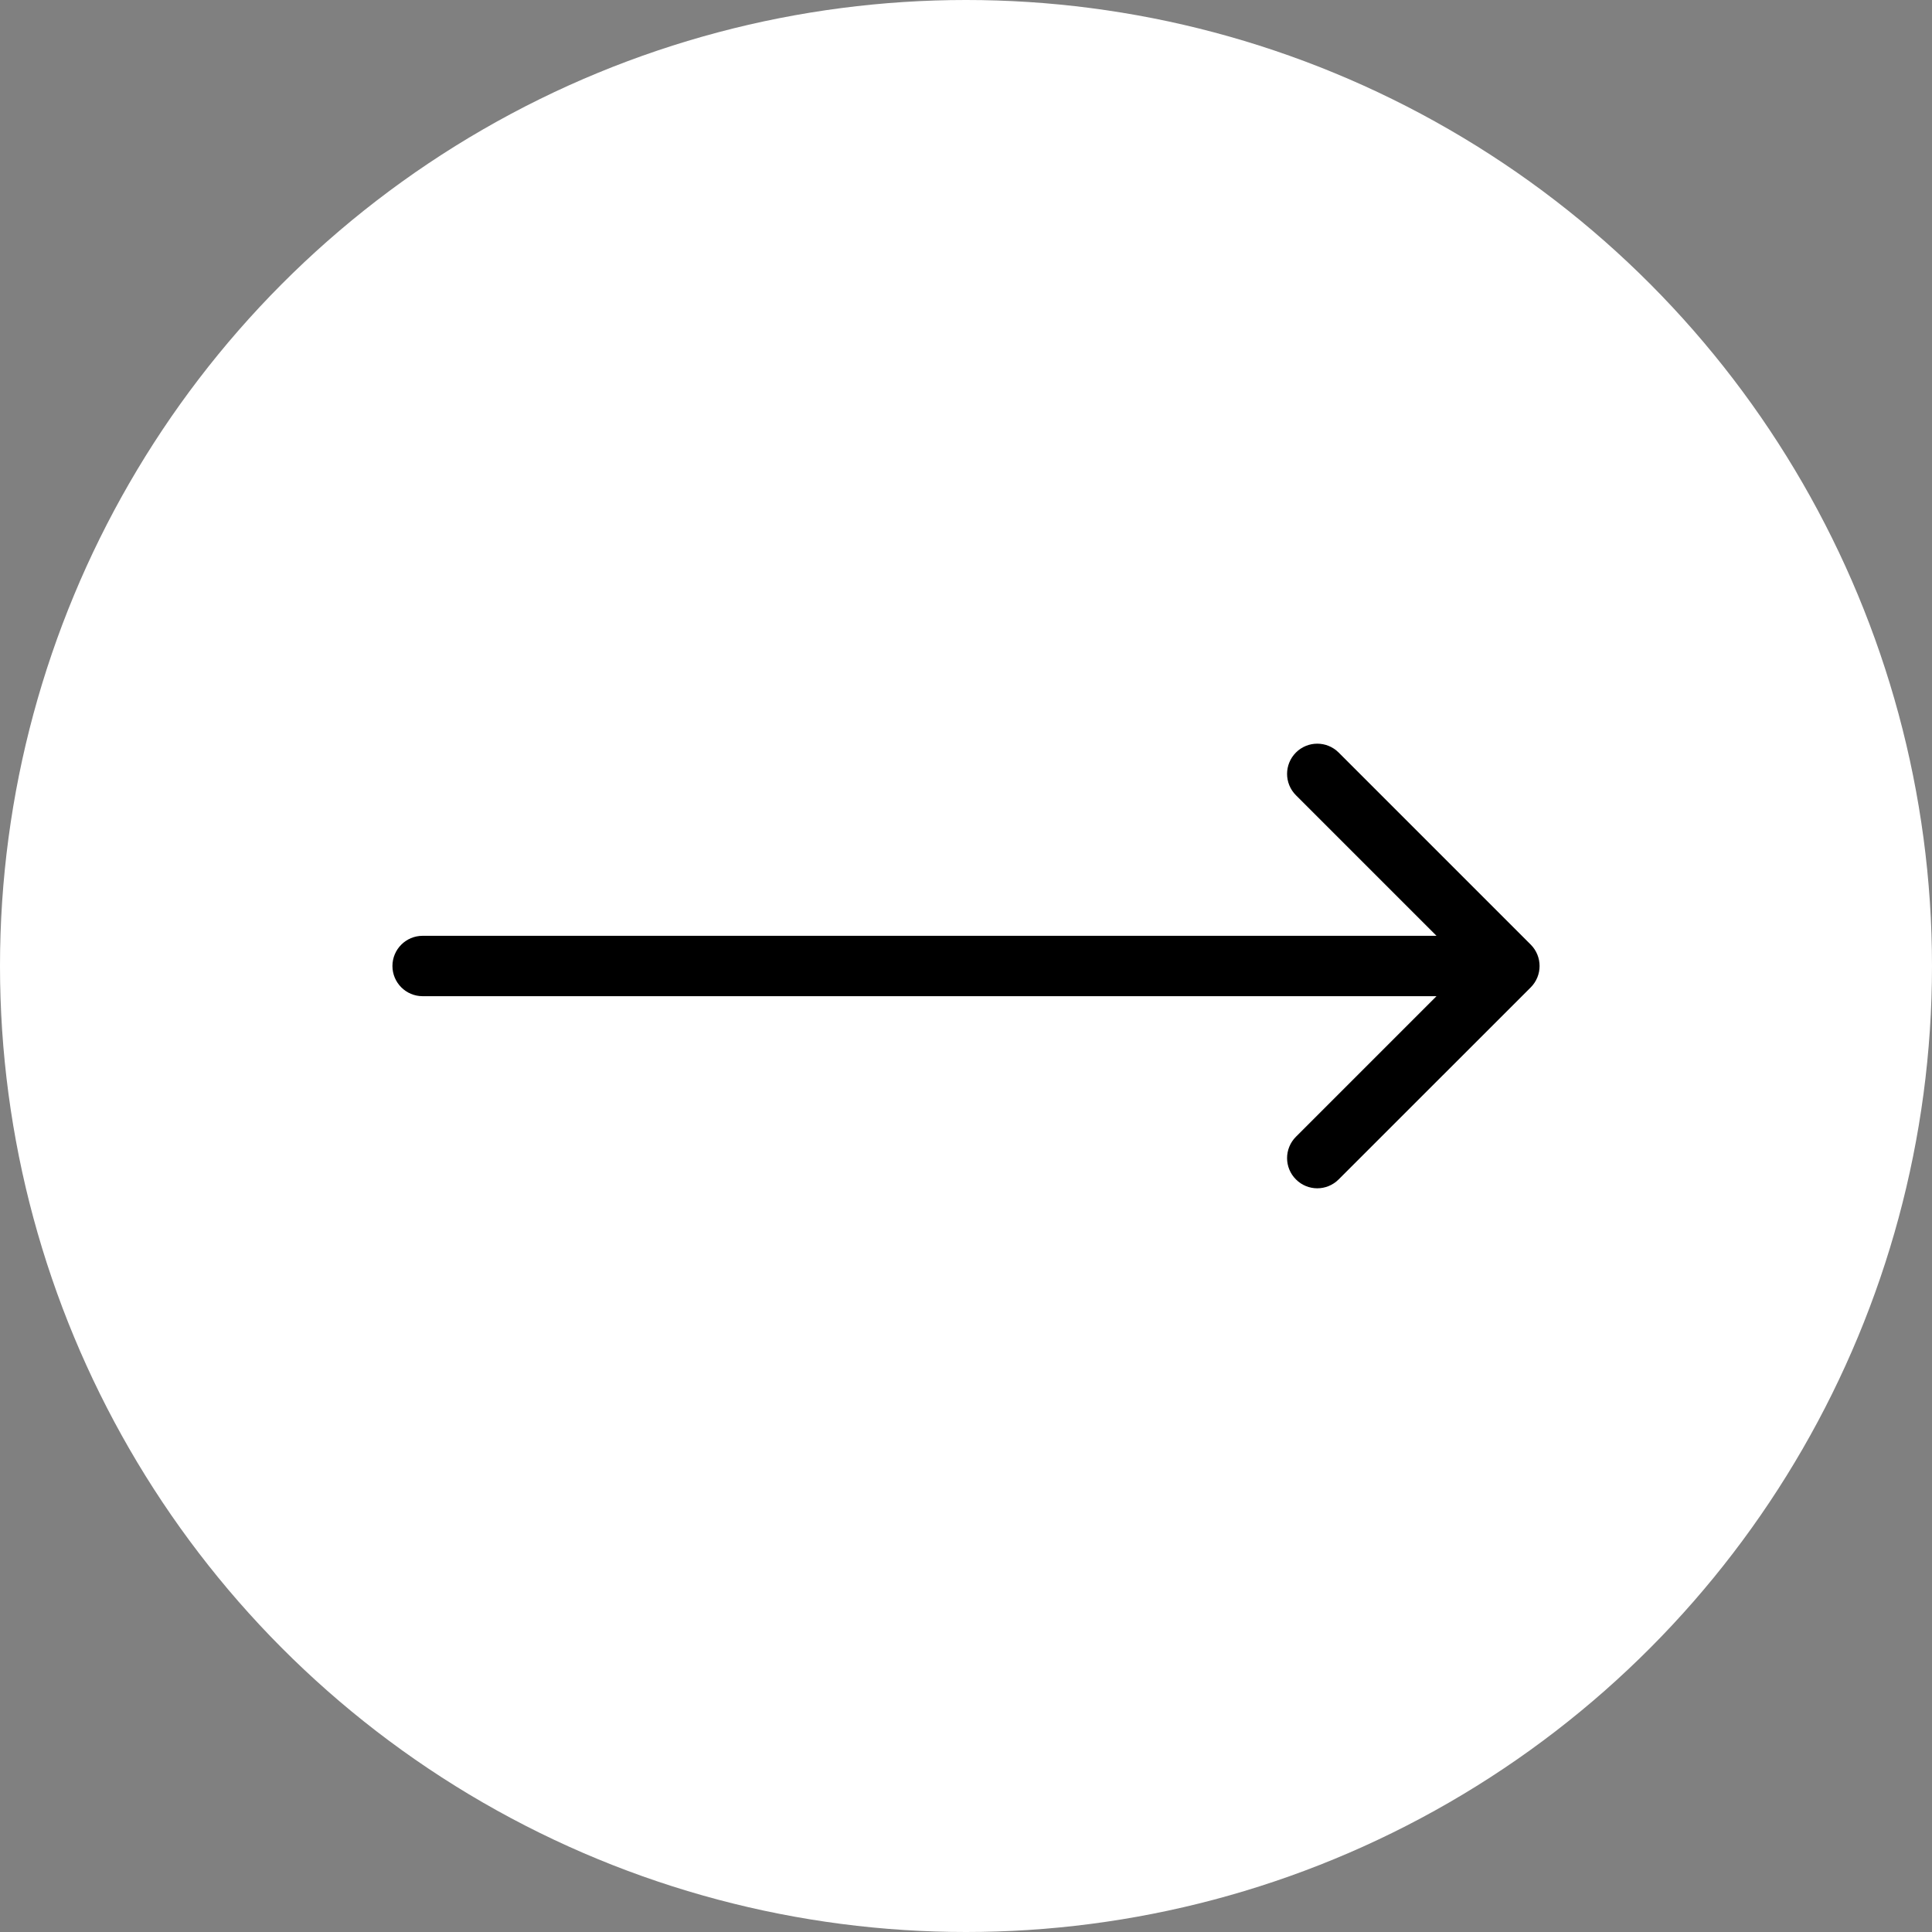
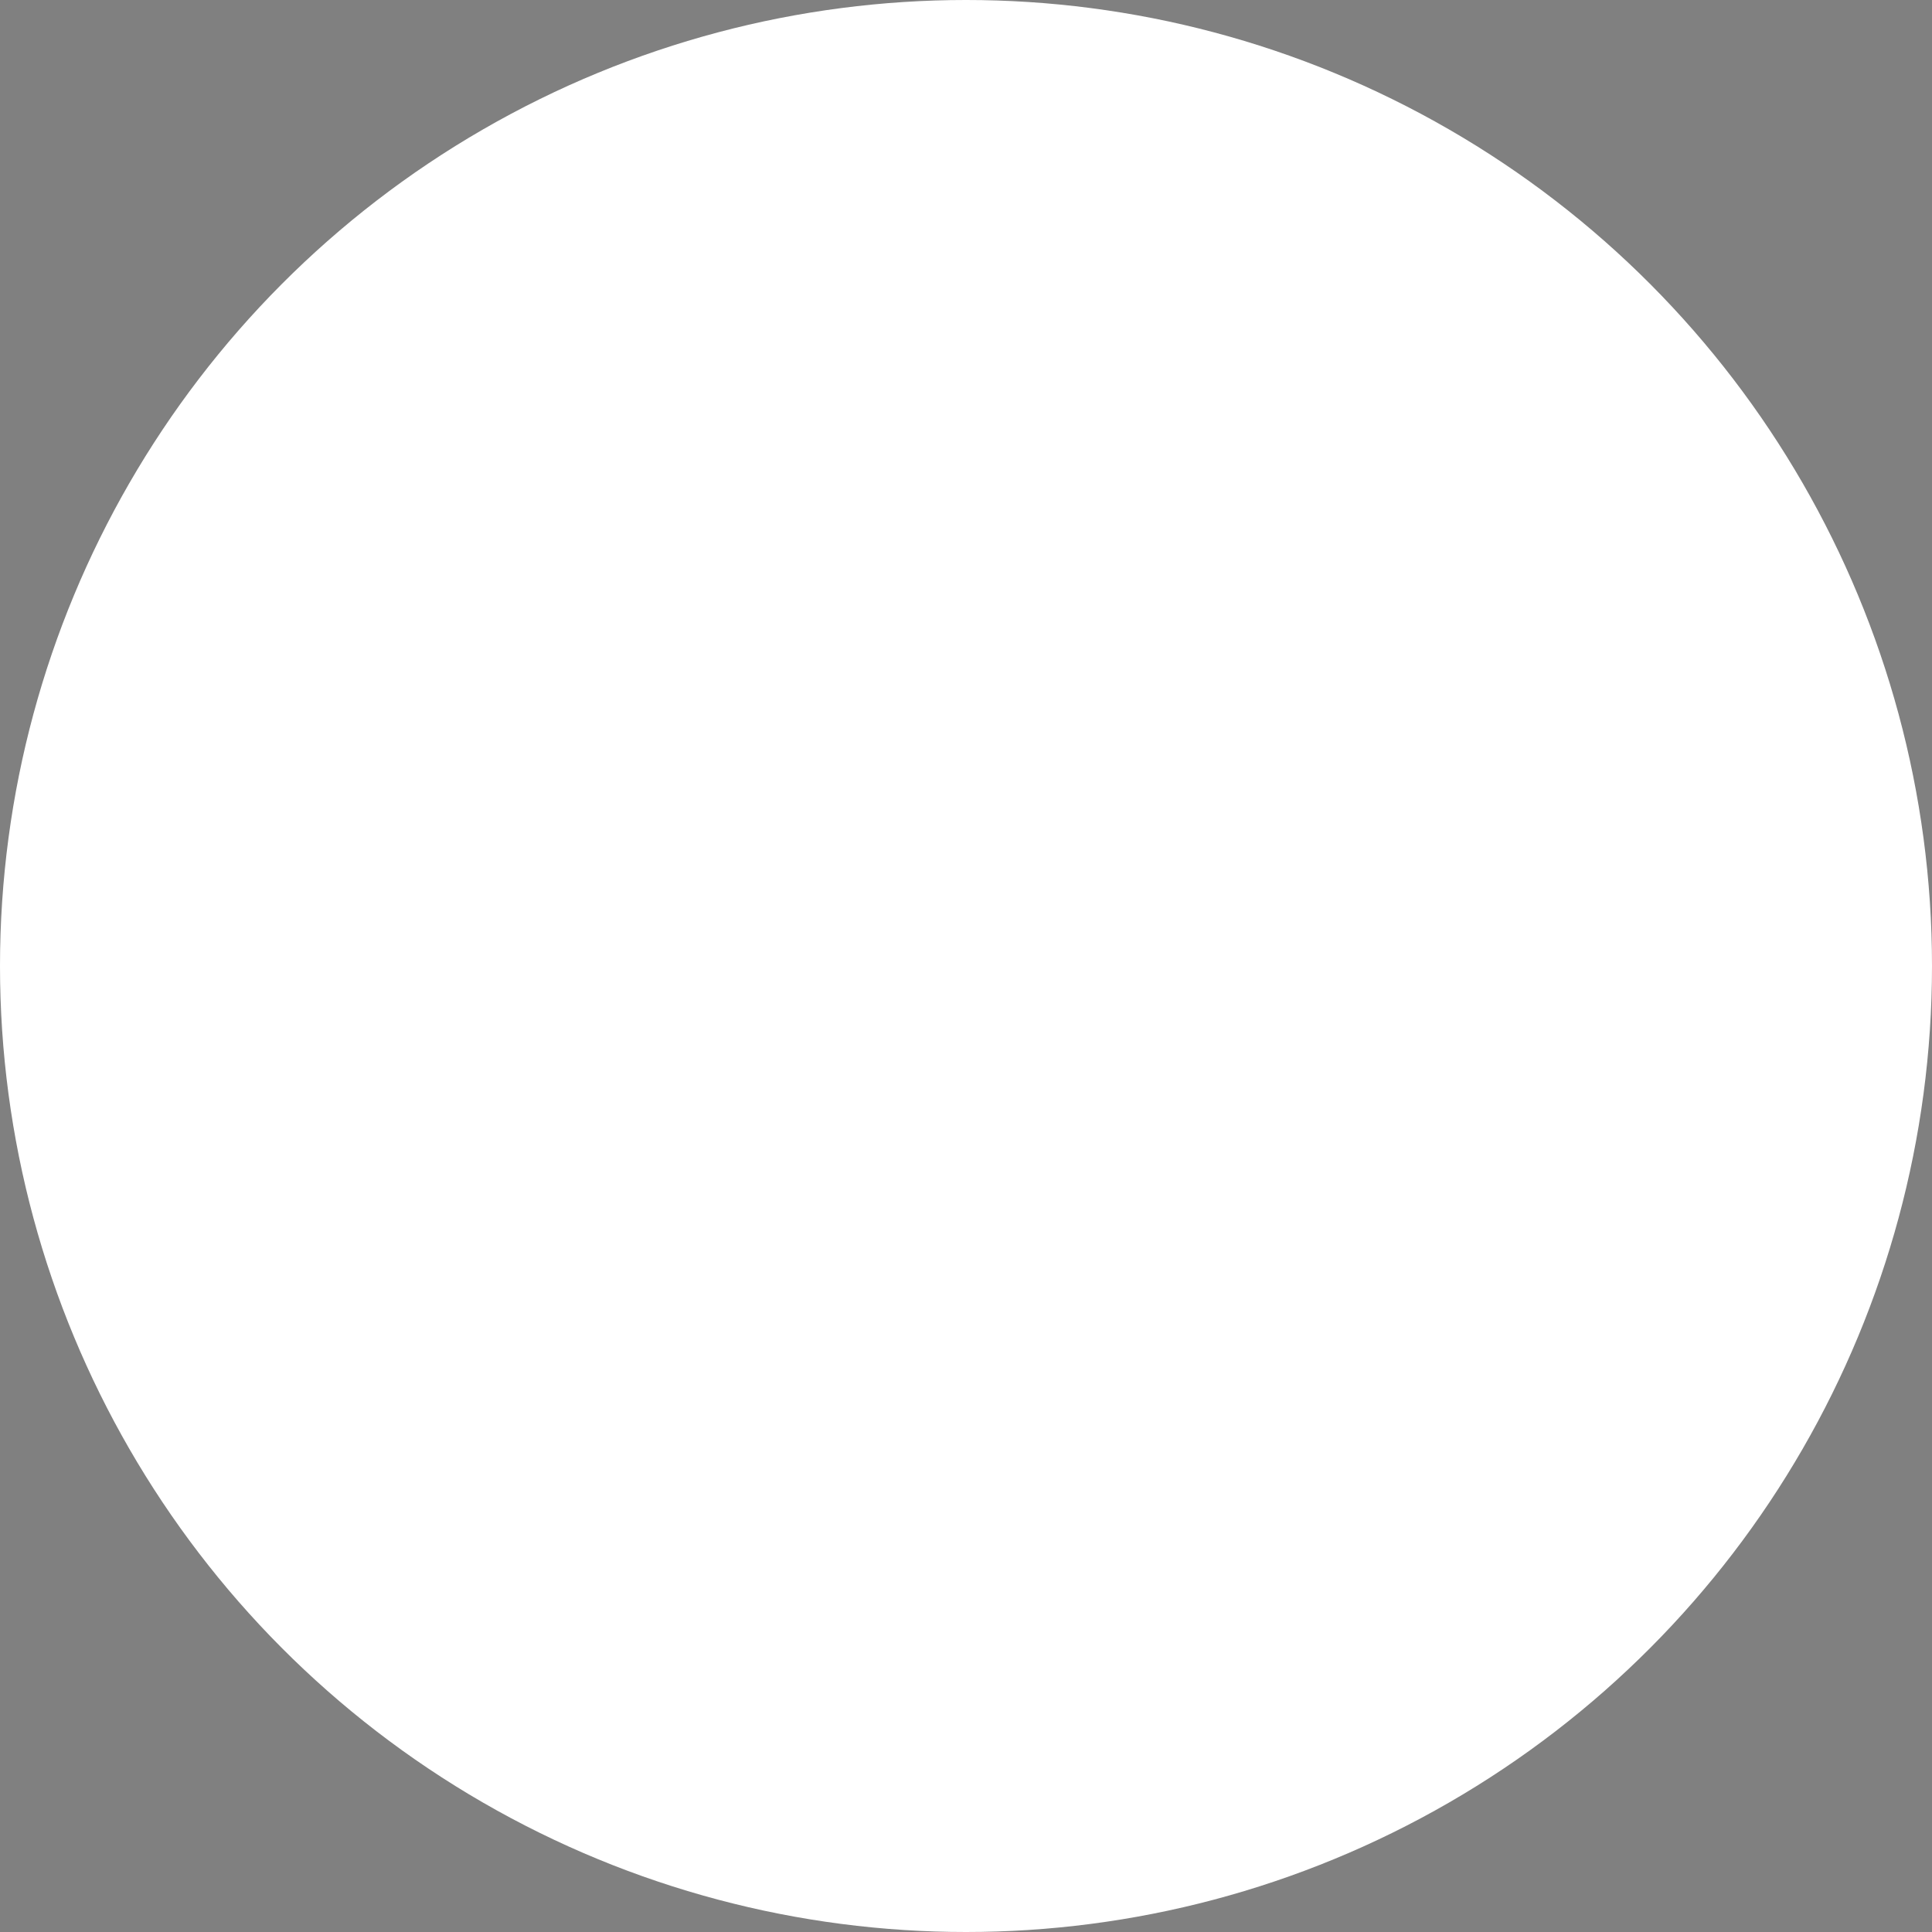
<svg xmlns="http://www.w3.org/2000/svg" width="32" height="32" viewBox="0 0 32 32" fill="none">
  <rect x="0" y="0" width="32" height="32" fill="#808080" stroke="none" />
  <circle cx="16" cy="16" r="16" fill="white" />
-   <path d="M7 15.5C6.724 15.5 6.5 15.724 6.5 16C6.5 16.276 6.724 16.5 7 16.5V15.5ZM25.354 16.354C25.549 16.158 25.549 15.842 25.354 15.646L22.172 12.464C21.976 12.269 21.66 12.269 21.465 12.464C21.269 12.66 21.269 12.976 21.465 13.172L24.293 16L21.465 18.828C21.269 19.024 21.269 19.34 21.465 19.535C21.66 19.731 21.976 19.731 22.172 19.535L25.354 16.354ZM7 16.5L25 16.5V15.5L7 15.5V16.5Z" fill="black" />
</svg>